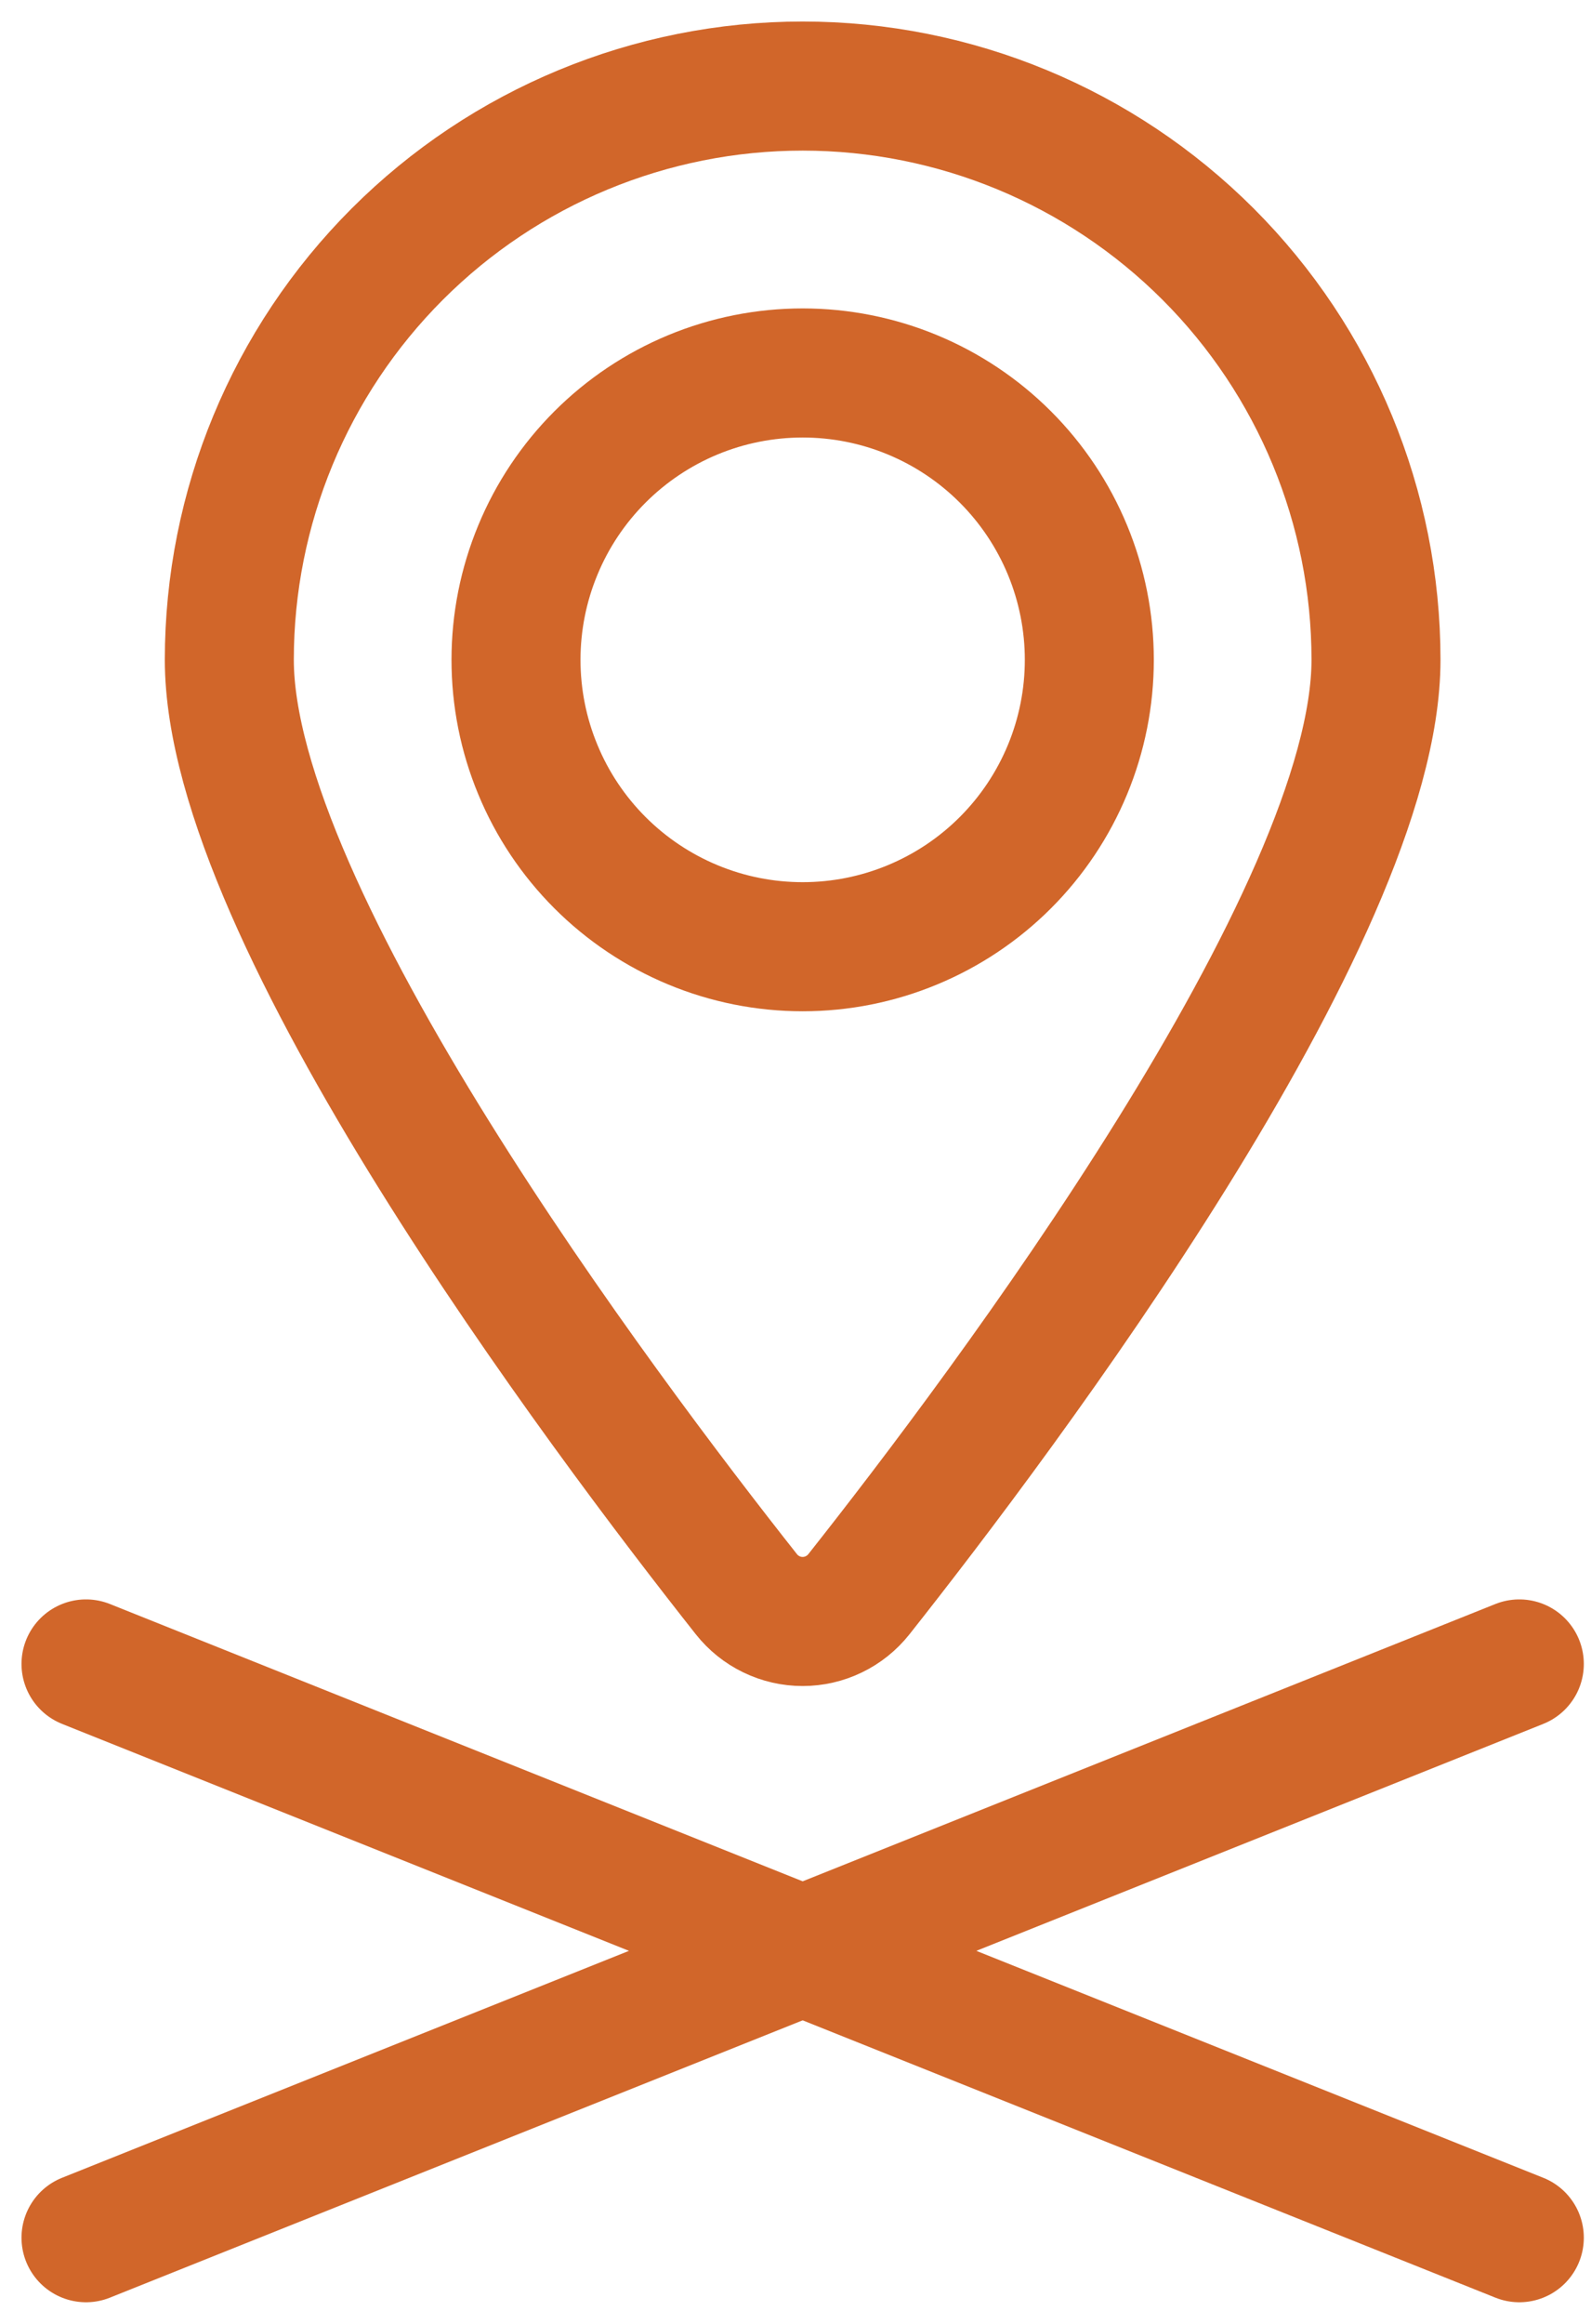
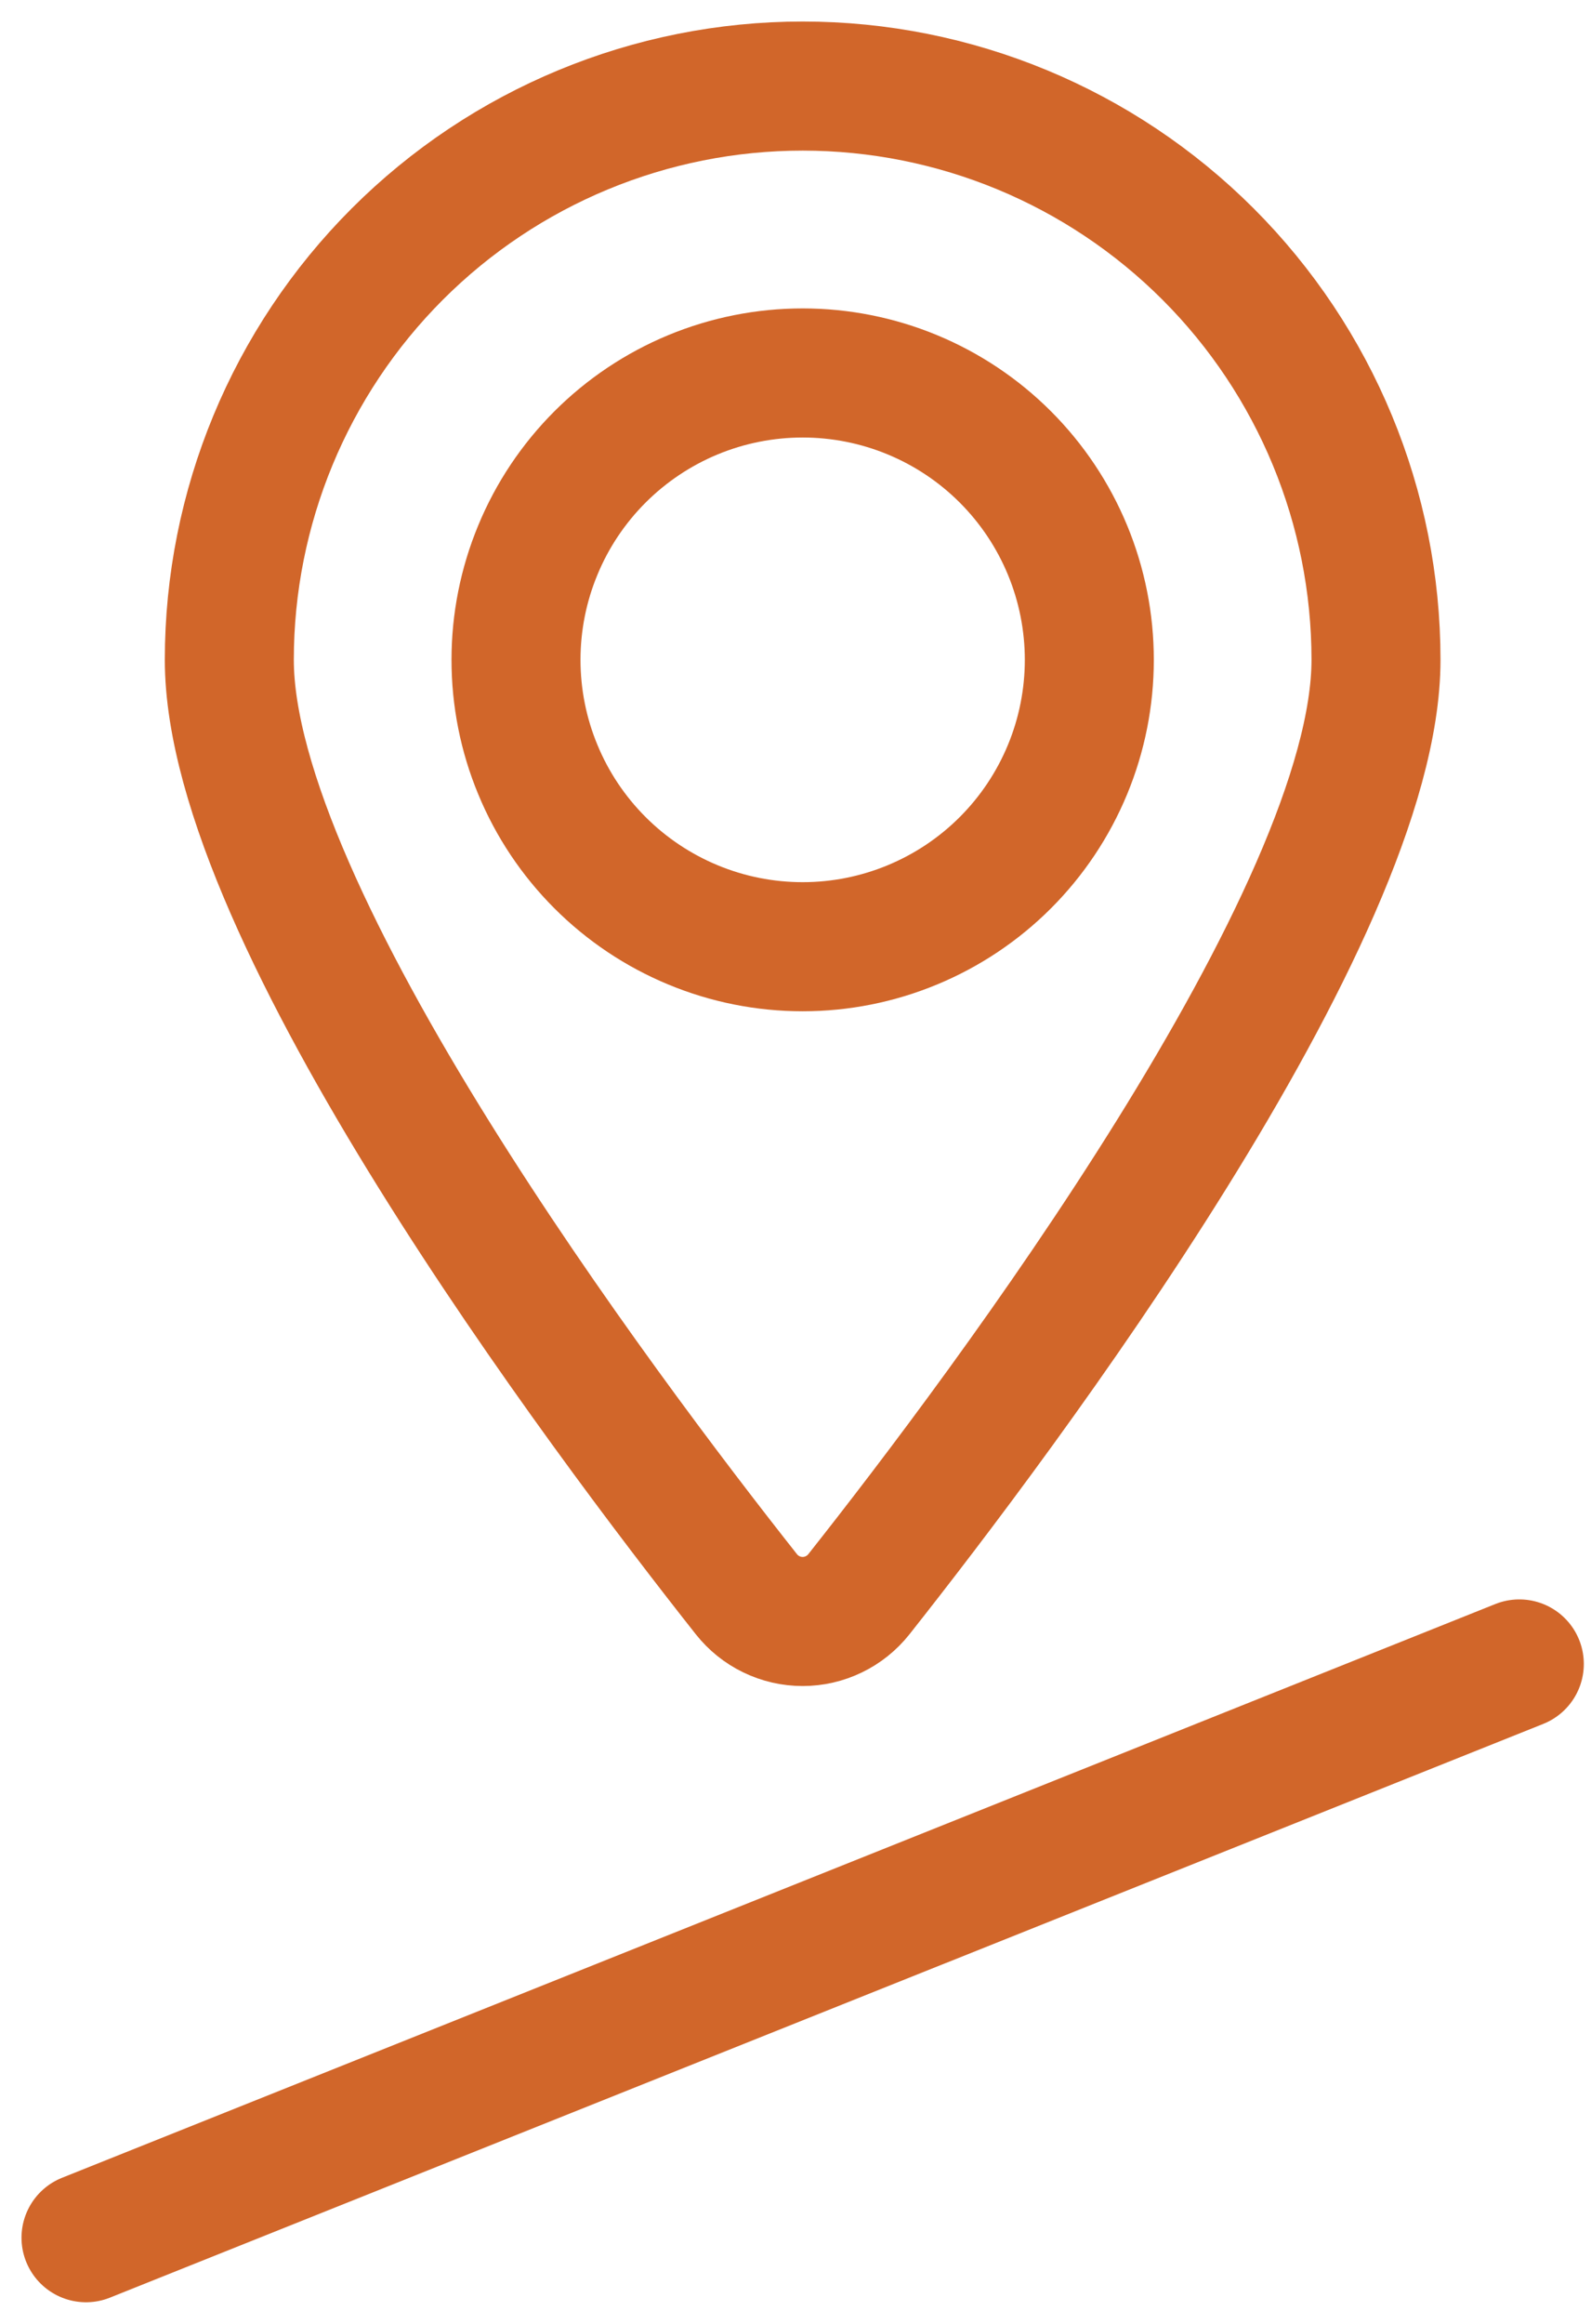
<svg xmlns="http://www.w3.org/2000/svg" width="37" height="54" viewBox="0 0 37 54" fill="none">
  <path d="M12 15.333C12 16.209 12.172 17.076 12.508 17.884C12.842 18.693 13.334 19.428 13.953 20.047C14.572 20.666 15.307 21.157 16.115 21.492C16.924 21.828 17.791 22 18.667 22C19.542 22 20.409 21.828 21.218 21.492C22.027 21.157 22.762 20.666 23.381 20.047C24 19.428 24.491 18.693 24.826 17.884C25.161 17.076 25.333 16.209 25.333 15.333C25.333 14.458 25.161 13.591 24.826 12.782C24.491 11.973 24 11.238 23.381 10.619C22.762 10 22.027 9.509 21.218 9.174C20.409 8.839 19.542 8.667 18.667 8.667C17.791 8.667 16.924 8.839 16.115 9.174C15.307 9.509 14.572 10 13.953 10.619C13.334 11.238 12.842 11.973 12.508 12.782C12.172 13.591 12 14.458 12 15.333Z" stroke="#D1662A" stroke-width="3" stroke-linecap="round" stroke-linejoin="round" />
  <path d="M18.667 2C22.203 2 25.594 3.405 28.095 5.905C30.596 8.406 32 11.797 32 15.333C32 21.271 23.334 32.802 19.974 37.047C19.817 37.244 19.619 37.404 19.392 37.513C19.166 37.623 18.918 37.68 18.666 37.68C18.414 37.68 18.166 37.623 17.939 37.513C17.713 37.404 17.514 37.244 17.358 37.047C14 32.8 5.333 21.271 5.333 15.333C5.333 11.797 6.738 8.406 9.239 5.905C11.739 3.405 15.131 2 18.667 2Z" stroke="#D1662A" stroke-width="3" stroke-linecap="round" stroke-linejoin="round" />
-   <path d="M2 38.667L35.333 52" stroke="#D1662A" stroke-width="3" stroke-linecap="round" stroke-linejoin="round" />
  <path d="M35.333 38.667L2 52" stroke="#D1662A" stroke-width="3" stroke-linecap="round" stroke-linejoin="round" />
</svg>